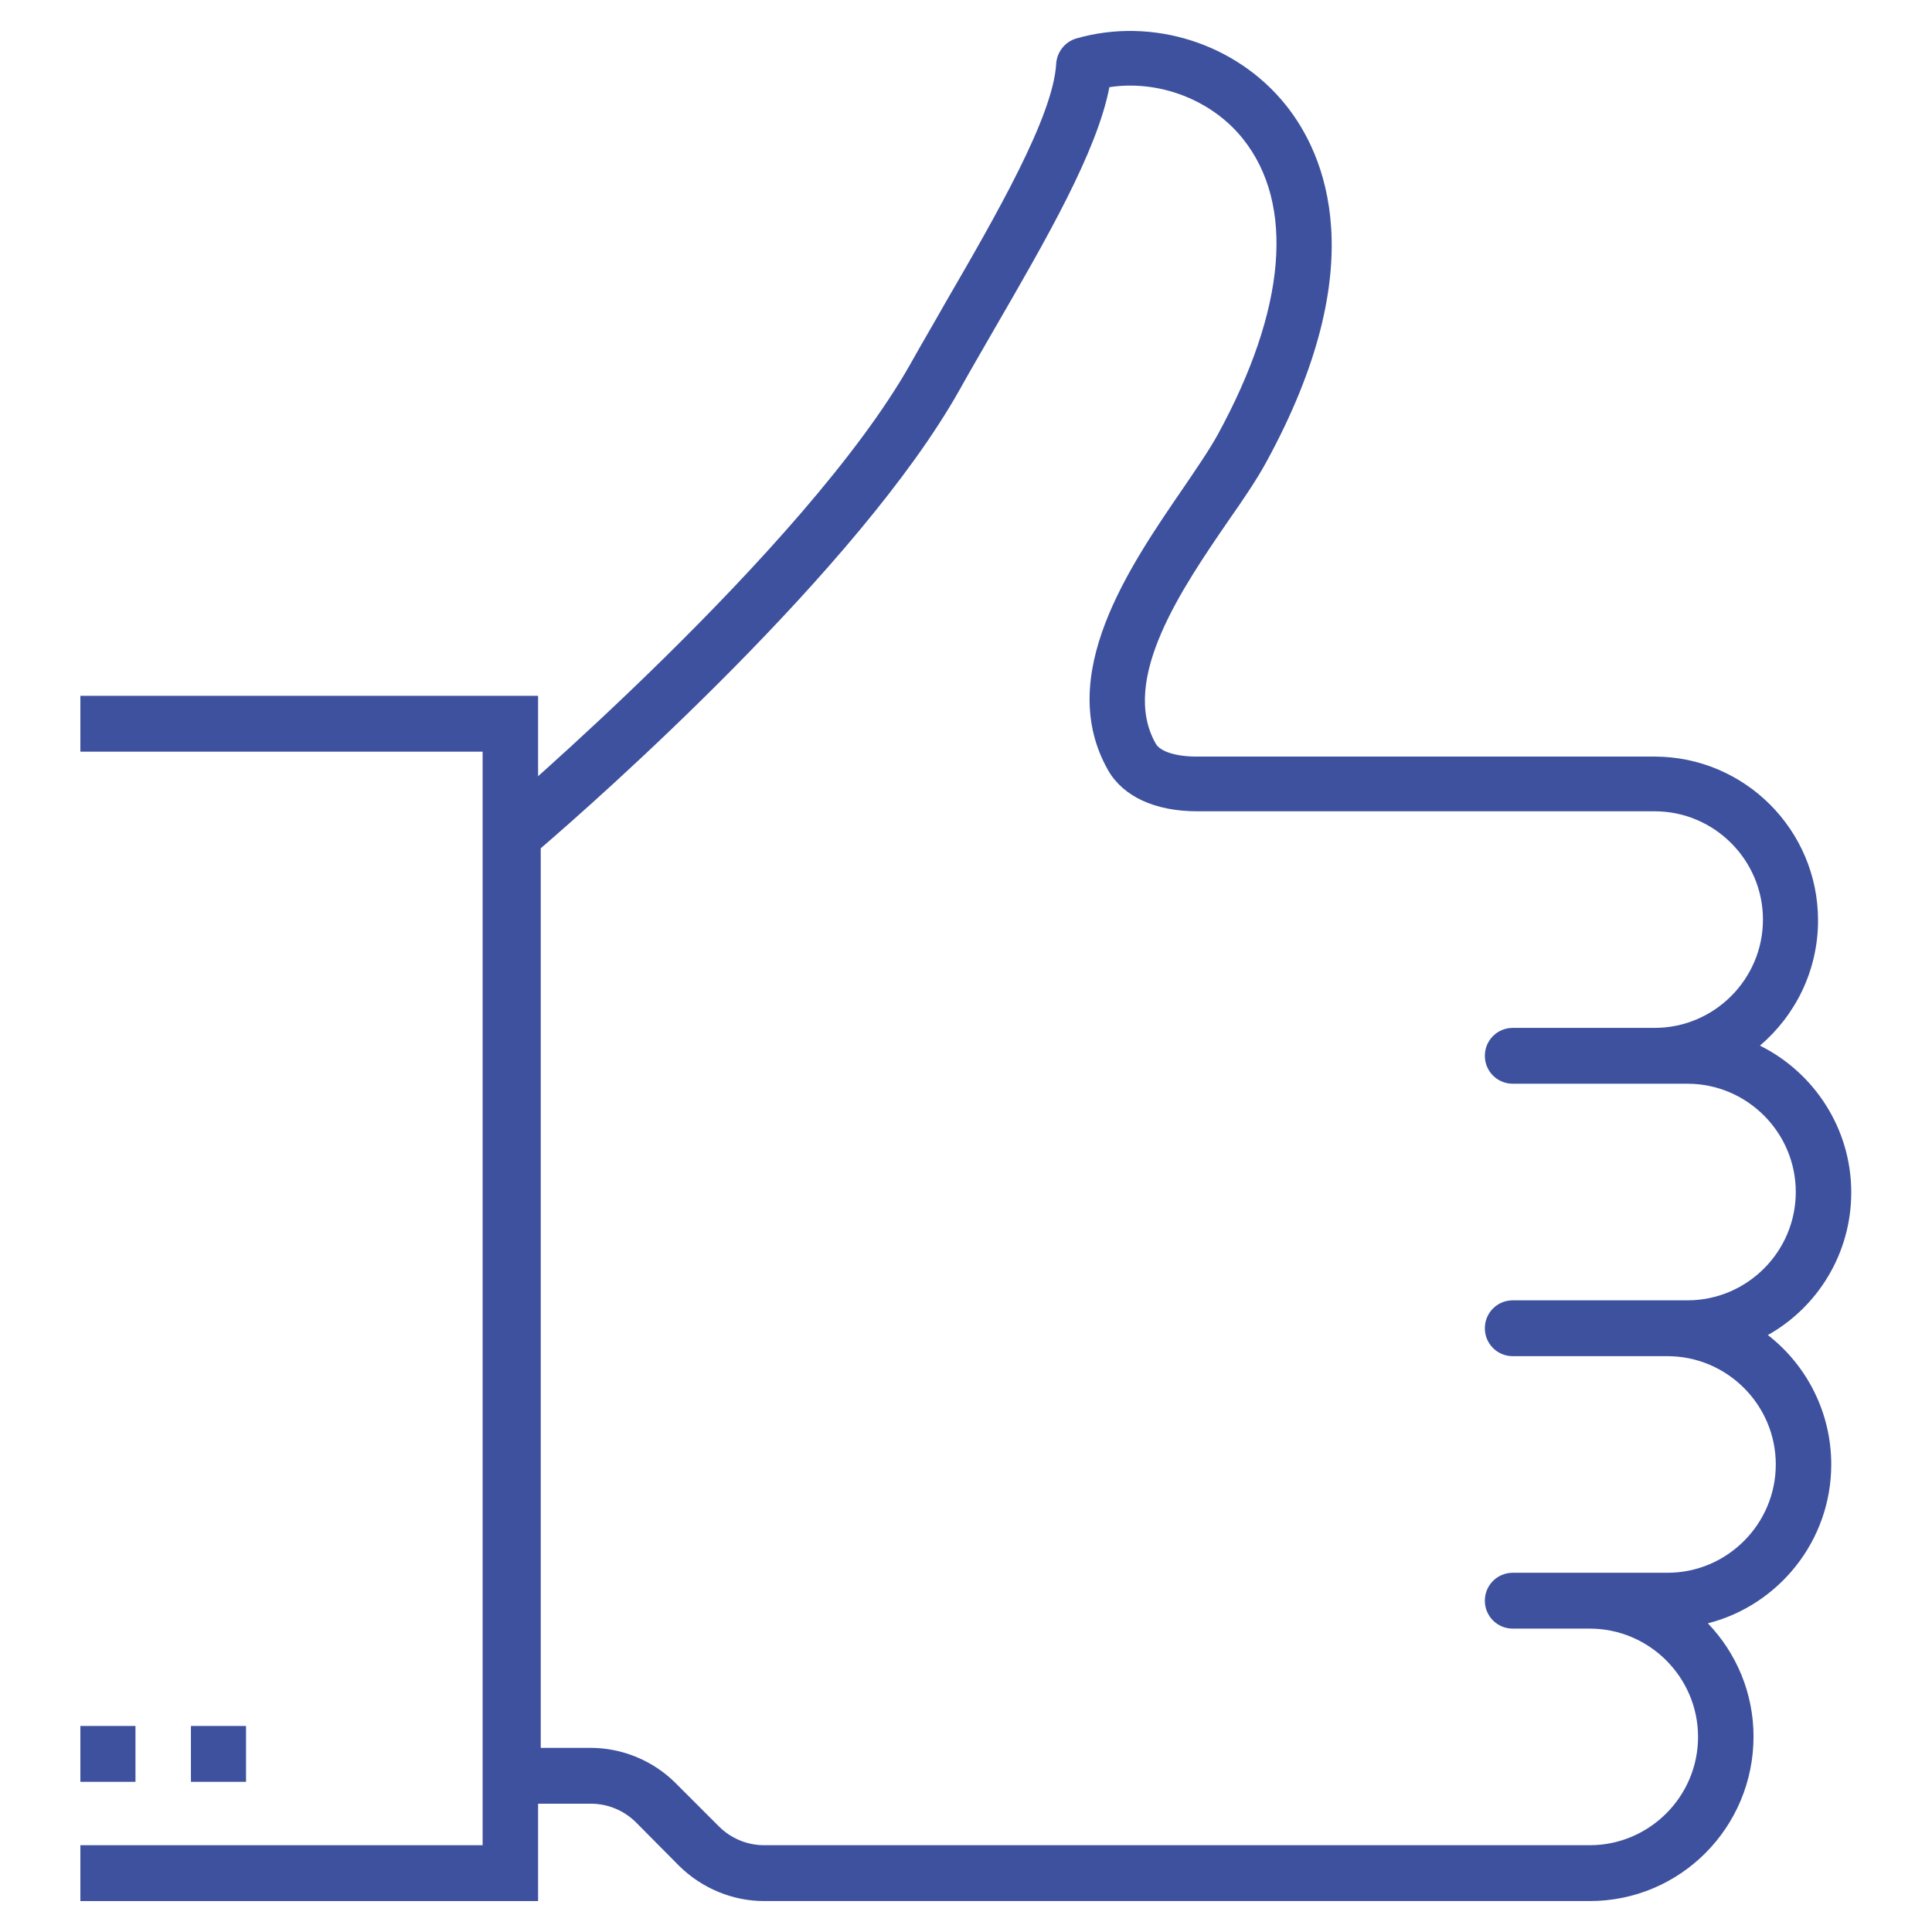
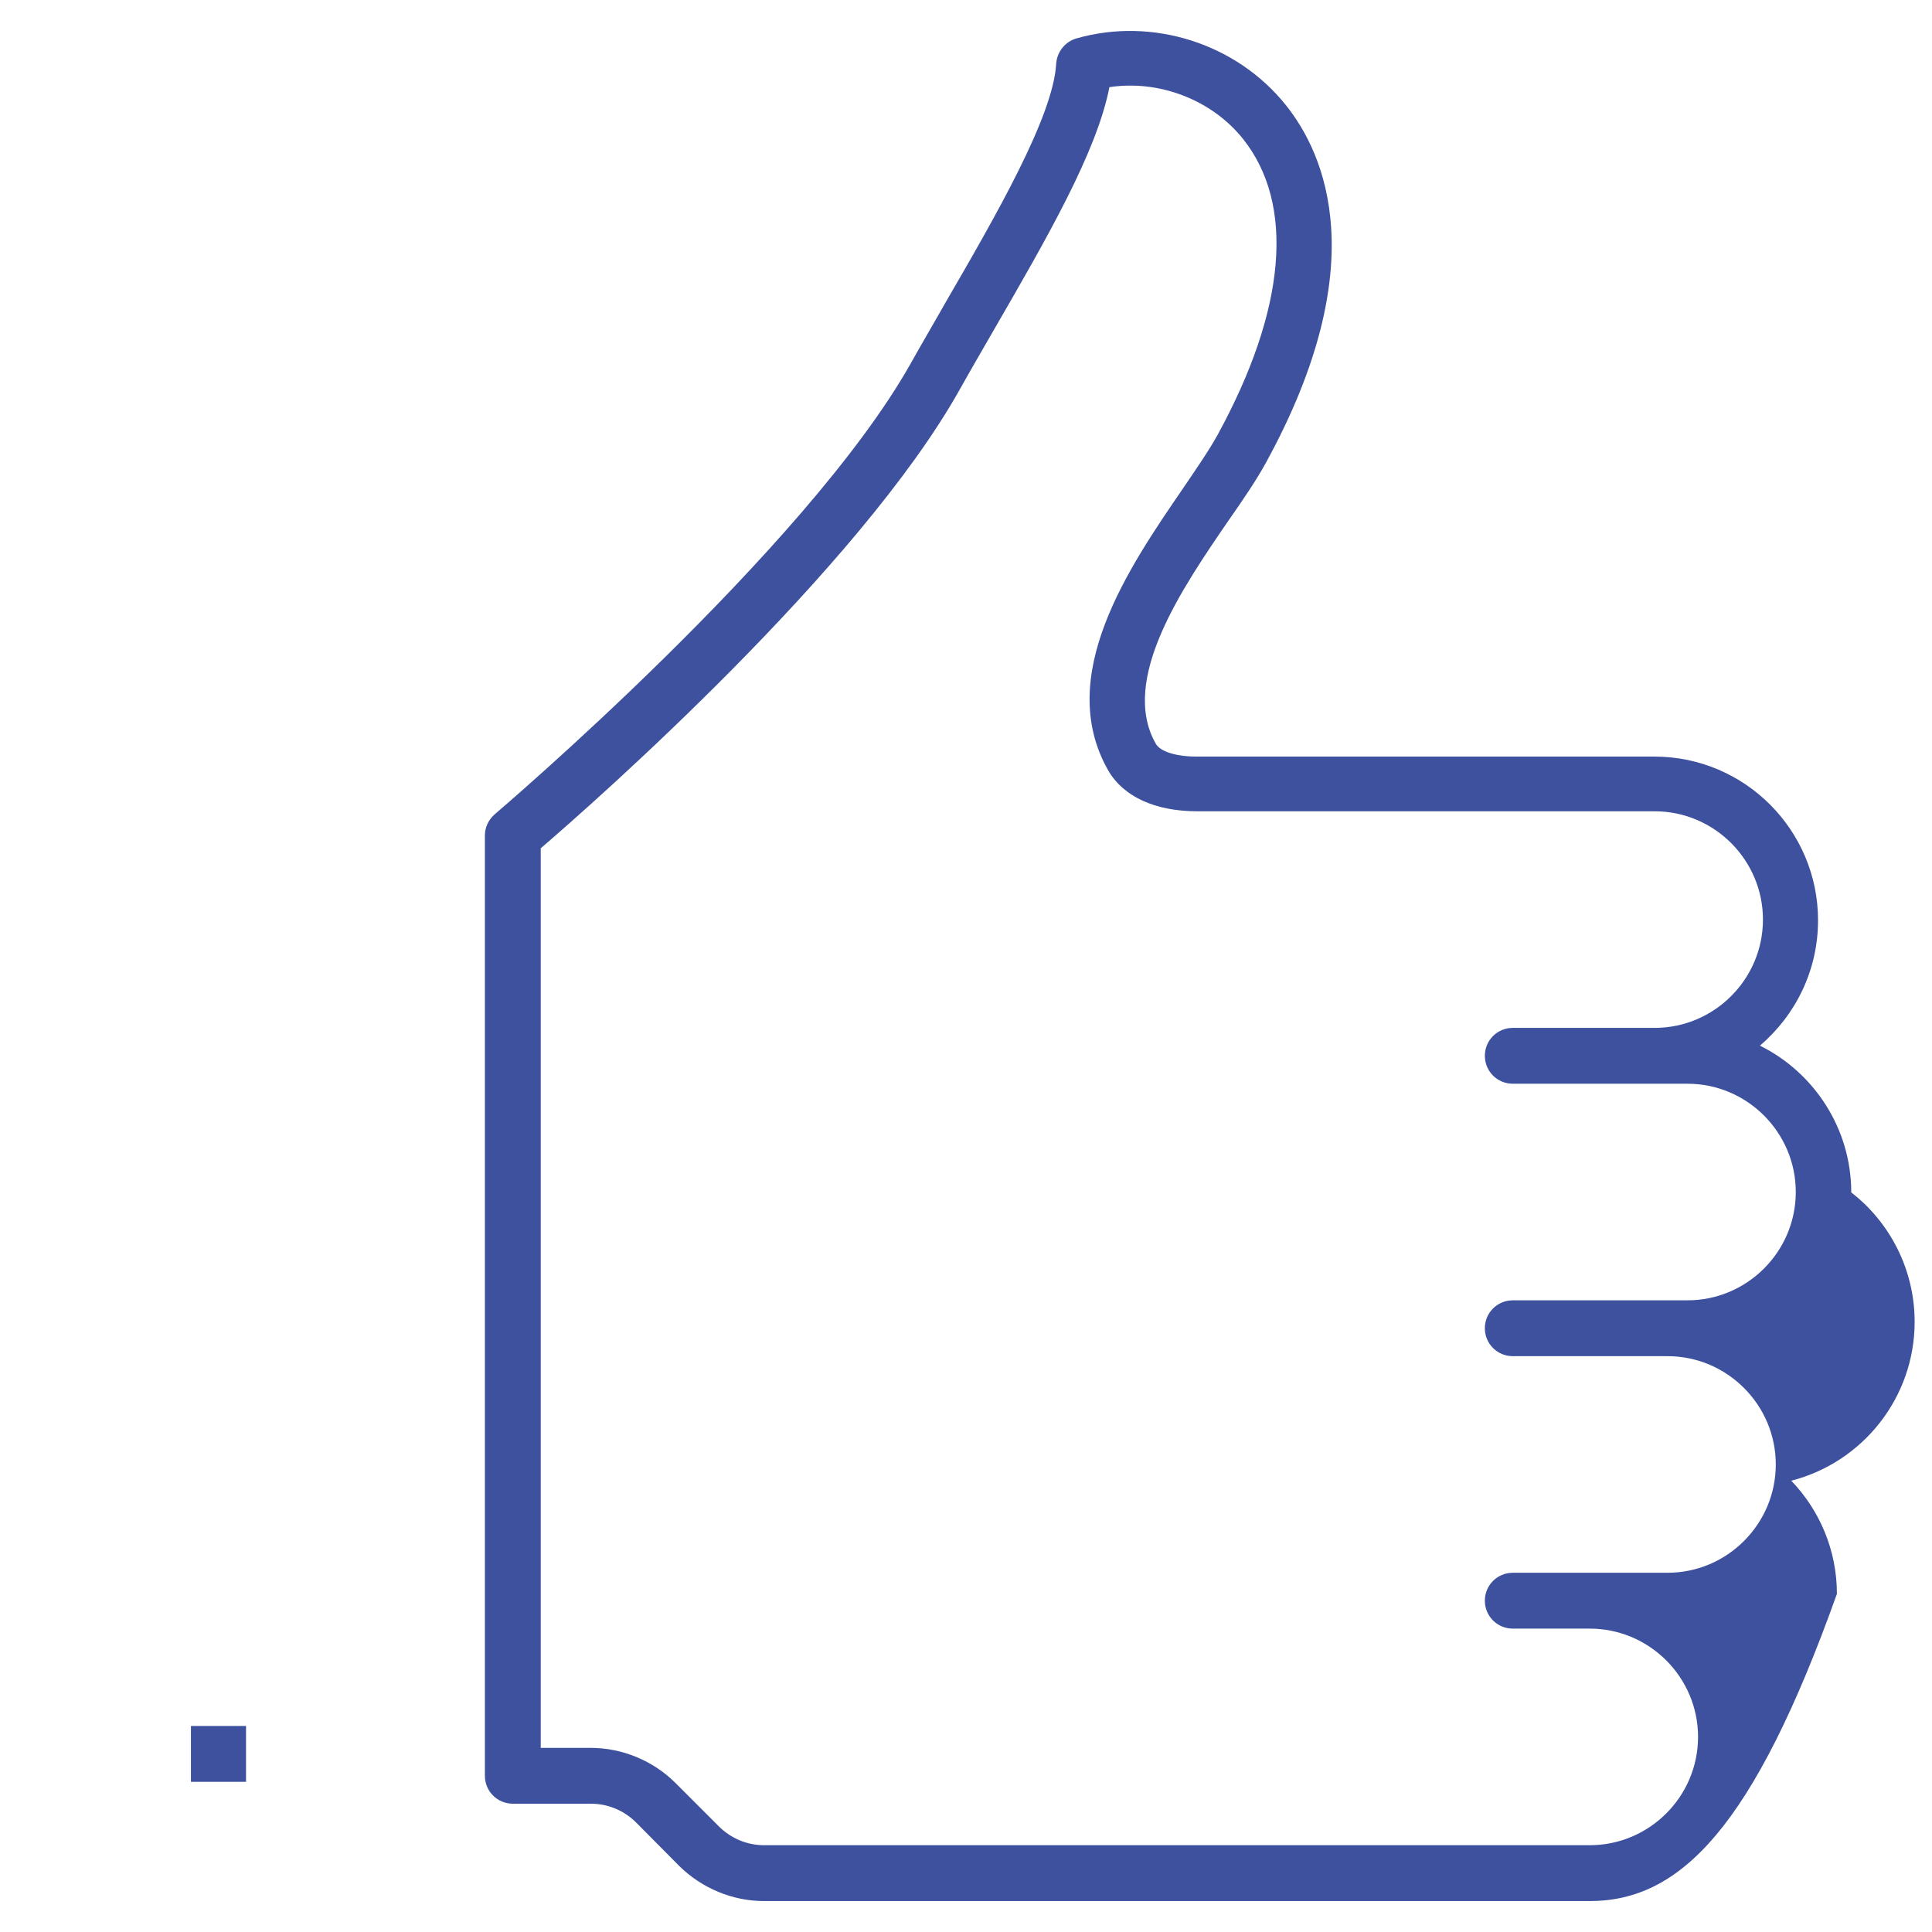
<svg xmlns="http://www.w3.org/2000/svg" version="1.1" id="Layer_1" x="0px" y="0px" viewBox="-139 51 512 512" style="enable-background:new -139 51 512 512;" xml:space="preserve">
  <style type="text/css">
	.st0{fill:#3E519E;}
</style>
  <g>
    <g>
-       <path class="st0" d="M282.3,554.8H63.5c-8.4,0-16.5-3.4-22.5-9.3L29.6,534c-3.2-3.2-7.5-5-12-5H-3.1c-4.1,0-7.4-3.3-7.4-7.4V272.4    c0-2.2,1-4.2,2.6-5.6c0.8-0.7,82.4-70.1,110.2-119.4c2.9-5.2,6.1-10.6,9.2-16.1c13.4-23.1,28.6-49.4,29.4-63.4    c0.2-3.1,2.3-5.8,5.3-6.7c20.2-5.8,42.5,1.3,55.6,17.7c10.3,12.9,23.4,42.3-5.3,94.7c-2.4,4.4-5.9,9.6-9.9,15.3    c-12.2,17.8-29,42.2-19.3,59.2c1.2,2.1,5.4,3.4,10.8,3.4h121.3c24,0,43.4,19.5,43.4,43.4c0,13.3-6,25.2-15.4,33.2    c14.3,7.1,24.2,21.9,24.2,38.9c0,16.2-8.9,30.4-22.1,37.8c10.2,7.9,16.8,20.4,16.8,34.3c0,20.2-13.9,37.3-32.7,42.1    c7.5,7.8,12.1,18.4,12.1,30C325.7,535.3,306.3,554.8,282.3,554.8z M4.3,514.2h13.2c8.4,0,16.6,3.4,22.5,9.3L51.5,535    c3.2,3.2,7.5,5,12,5h218.8c15.8,0,28.7-12.9,28.7-28.7c0-15.8-12.9-28.7-28.7-28.7h-20.4c-4.1,0-7.4-3.3-7.4-7.4    c0-4.1,3.3-7.4,7.4-7.4h41c15.8,0,28.7-12.9,28.7-28.7c0-15.8-12.9-28.7-28.7-28.7h-41c-4.1,0-7.4-3.3-7.4-7.4    c0-4.1,3.3-7.4,7.4-7.4h46.3c15.8,0,28.7-12.9,28.7-28.7c0-15.8-12.9-28.7-28.7-28.7h-46.3c-4.1,0-7.4-3.3-7.4-7.4    s3.3-7.4,7.4-7.4h37.6c15.8,0,28.7-12.9,28.7-28.7c0-15.8-12.9-28.7-28.7-28.7H178.3c-11.2,0-19.6-3.9-23.6-10.8    c-14.3-25.1,5.5-53.9,19.9-74.9c3.6-5.3,6.9-10.1,9.1-14.1c18.2-33.3,20.5-61.1,6.7-78.4c-8.3-10.4-22.3-15.7-35.4-13.7    c-3.3,17.1-16.6,40.1-30.6,64.3c-3.1,5.4-6.2,10.7-9.1,15.9l0,0C88.7,201.7,19,263.2,4.3,275.8V514.2z" />
+       <path class="st0" d="M282.3,554.8H63.5c-8.4,0-16.5-3.4-22.5-9.3L29.6,534c-3.2-3.2-7.5-5-12-5H-3.1c-4.1,0-7.4-3.3-7.4-7.4V272.4    c0-2.2,1-4.2,2.6-5.6c0.8-0.7,82.4-70.1,110.2-119.4c2.9-5.2,6.1-10.6,9.2-16.1c13.4-23.1,28.6-49.4,29.4-63.4    c0.2-3.1,2.3-5.8,5.3-6.7c20.2-5.8,42.5,1.3,55.6,17.7c10.3,12.9,23.4,42.3-5.3,94.7c-2.4,4.4-5.9,9.6-9.9,15.3    c-12.2,17.8-29,42.2-19.3,59.2c1.2,2.1,5.4,3.4,10.8,3.4h121.3c24,0,43.4,19.5,43.4,43.4c0,13.3-6,25.2-15.4,33.2    c14.3,7.1,24.2,21.9,24.2,38.9c10.2,7.9,16.8,20.4,16.8,34.3c0,20.2-13.9,37.3-32.7,42.1    c7.5,7.8,12.1,18.4,12.1,30C325.7,535.3,306.3,554.8,282.3,554.8z M4.3,514.2h13.2c8.4,0,16.6,3.4,22.5,9.3L51.5,535    c3.2,3.2,7.5,5,12,5h218.8c15.8,0,28.7-12.9,28.7-28.7c0-15.8-12.9-28.7-28.7-28.7h-20.4c-4.1,0-7.4-3.3-7.4-7.4    c0-4.1,3.3-7.4,7.4-7.4h41c15.8,0,28.7-12.9,28.7-28.7c0-15.8-12.9-28.7-28.7-28.7h-41c-4.1,0-7.4-3.3-7.4-7.4    c0-4.1,3.3-7.4,7.4-7.4h46.3c15.8,0,28.7-12.9,28.7-28.7c0-15.8-12.9-28.7-28.7-28.7h-46.3c-4.1,0-7.4-3.3-7.4-7.4    s3.3-7.4,7.4-7.4h37.6c15.8,0,28.7-12.9,28.7-28.7c0-15.8-12.9-28.7-28.7-28.7H178.3c-11.2,0-19.6-3.9-23.6-10.8    c-14.3-25.1,5.5-53.9,19.9-74.9c3.6-5.3,6.9-10.1,9.1-14.1c18.2-33.3,20.5-61.1,6.7-78.4c-8.3-10.4-22.3-15.7-35.4-13.7    c-3.3,17.1-16.6,40.1-30.6,64.3c-3.1,5.4-6.2,10.7-9.1,15.9l0,0C88.7,201.7,19,263.2,4.3,275.8V514.2z" />
    </g>
    <g>
-       <polygon class="st0" points="3.6,554.8 -117.7,554.8 -117.7,540 -11.1,540 -11.1,250.2 -117.7,250.2 -117.7,235.4 3.6,235.4   " />
-     </g>
+       </g>
    <g>
-       <rect x="-117.7" y="508.4" class="st0" width="14.6" height="14.8" />
-     </g>
+       </g>
    <g>
      <rect x="-88.4" y="508.4" class="st0" width="14.6" height="14.8" />
    </g>
  </g>
</svg>